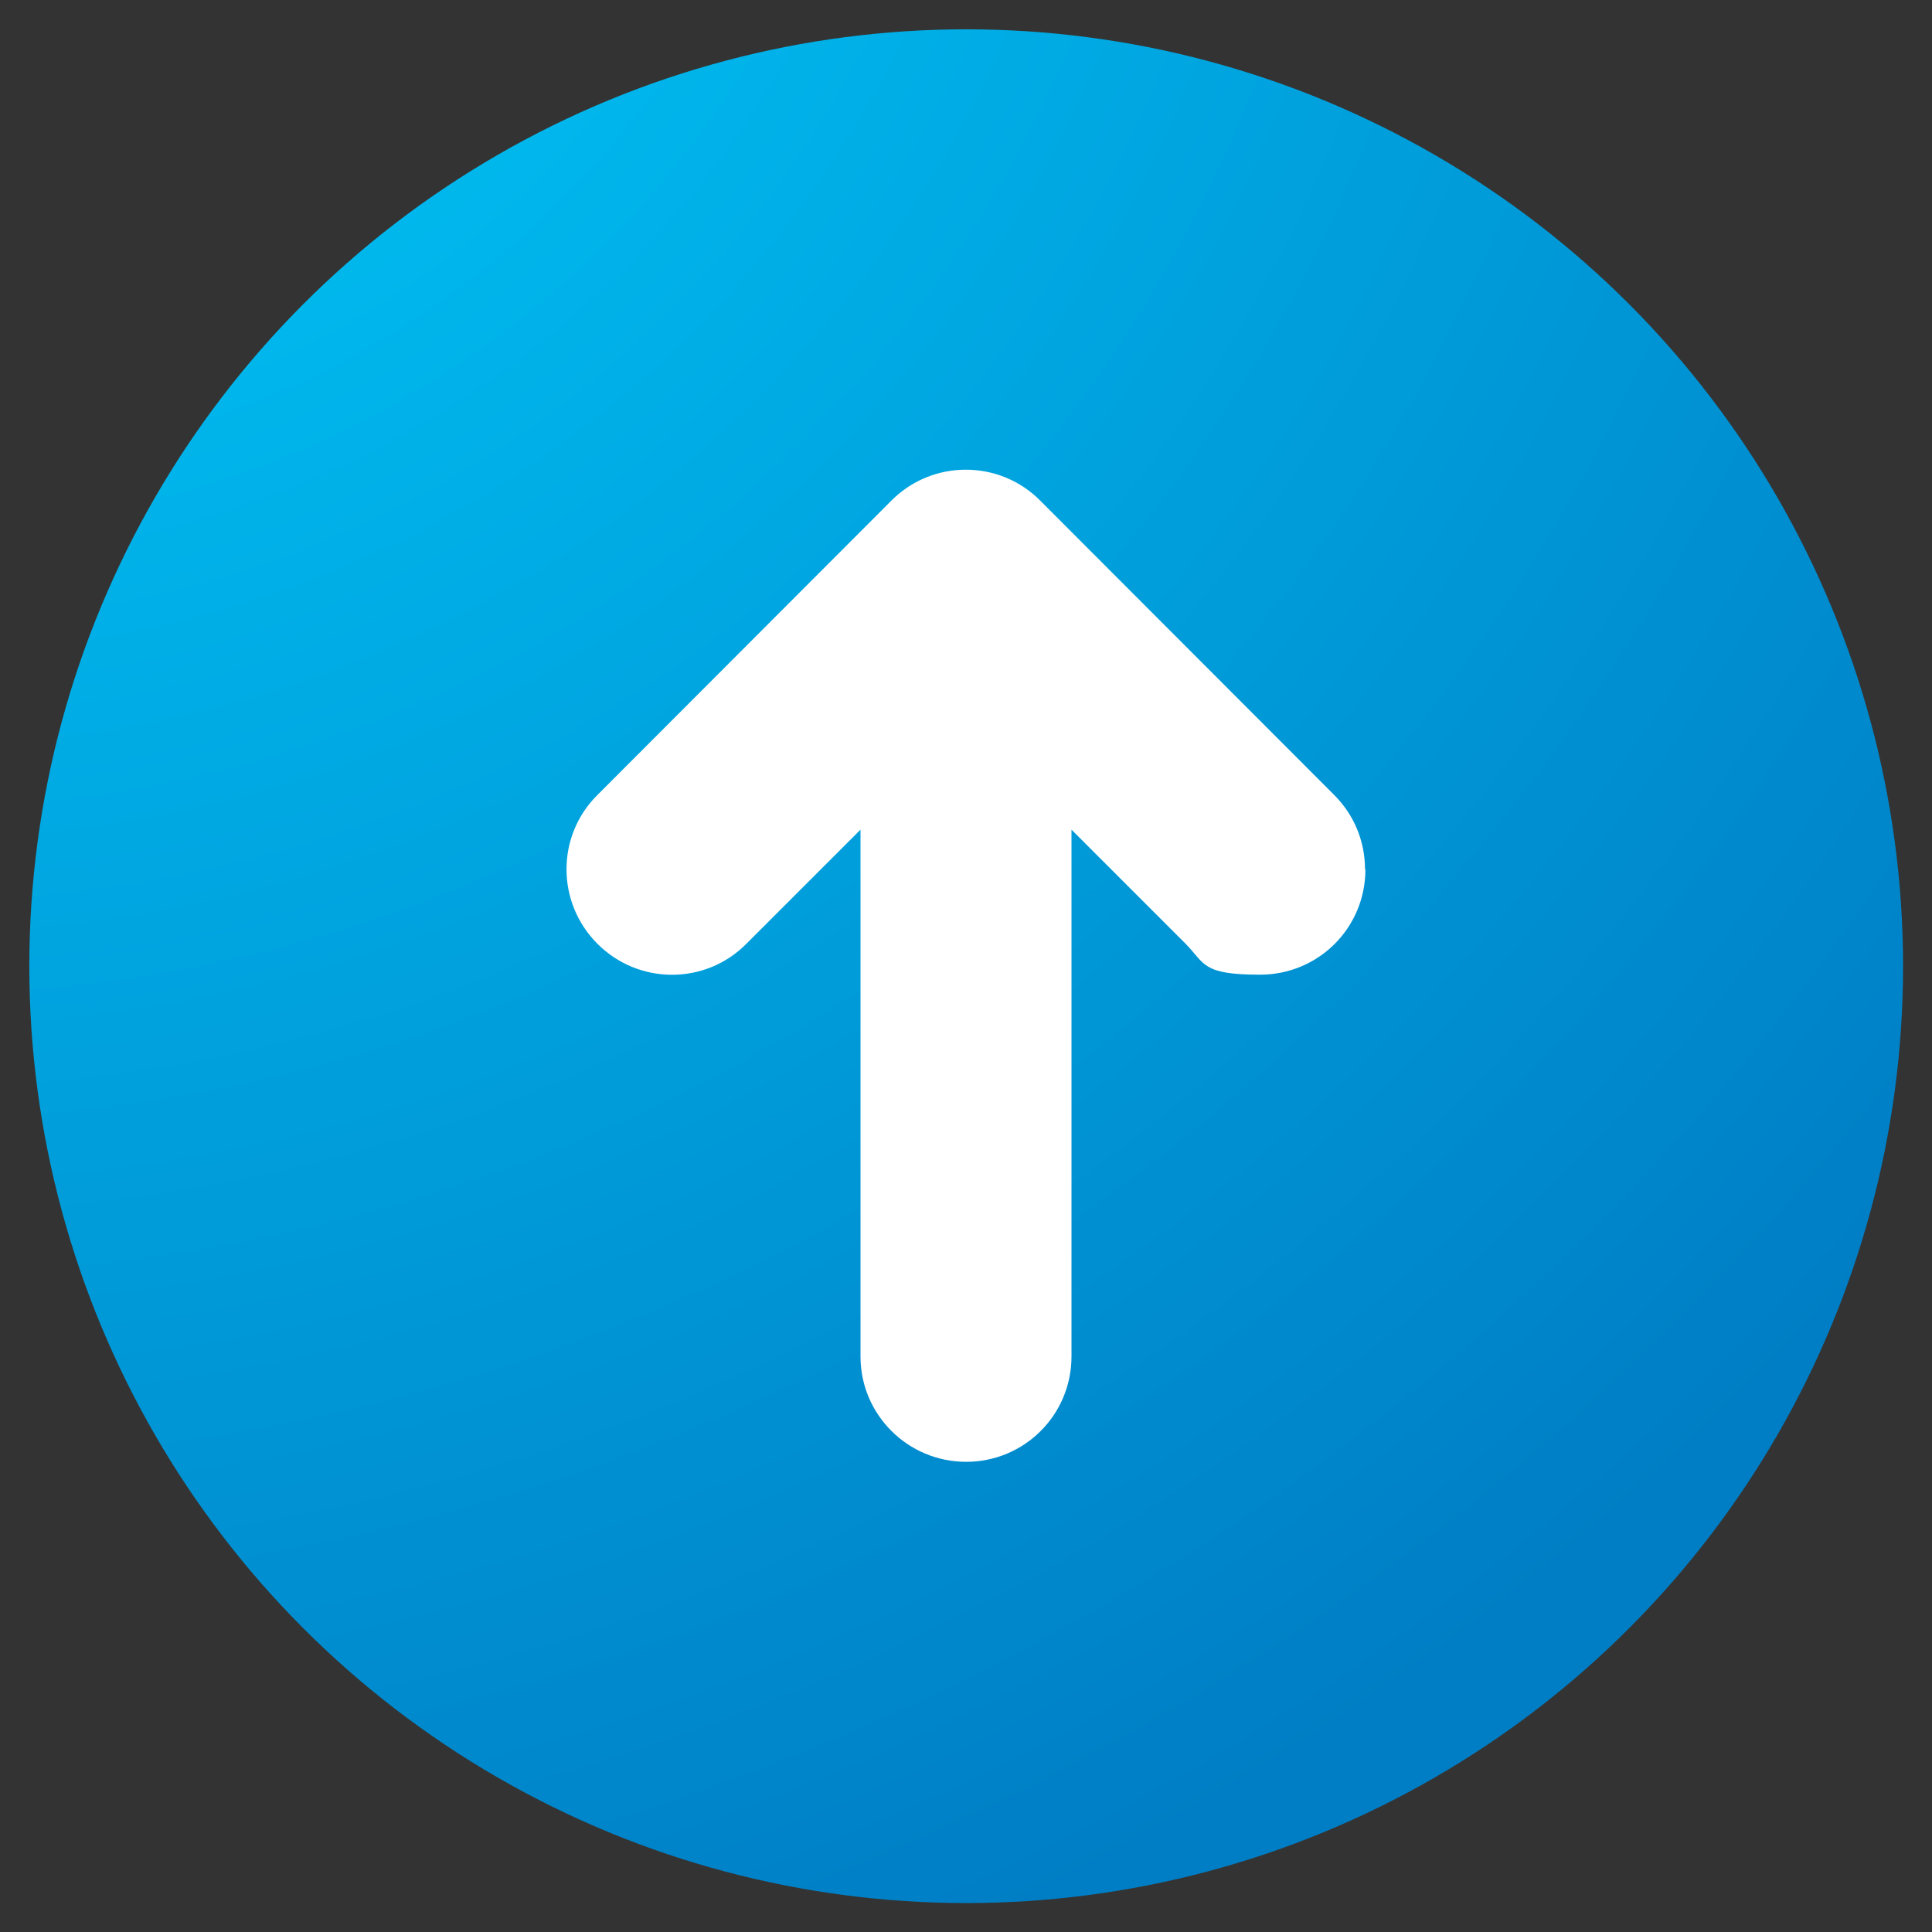
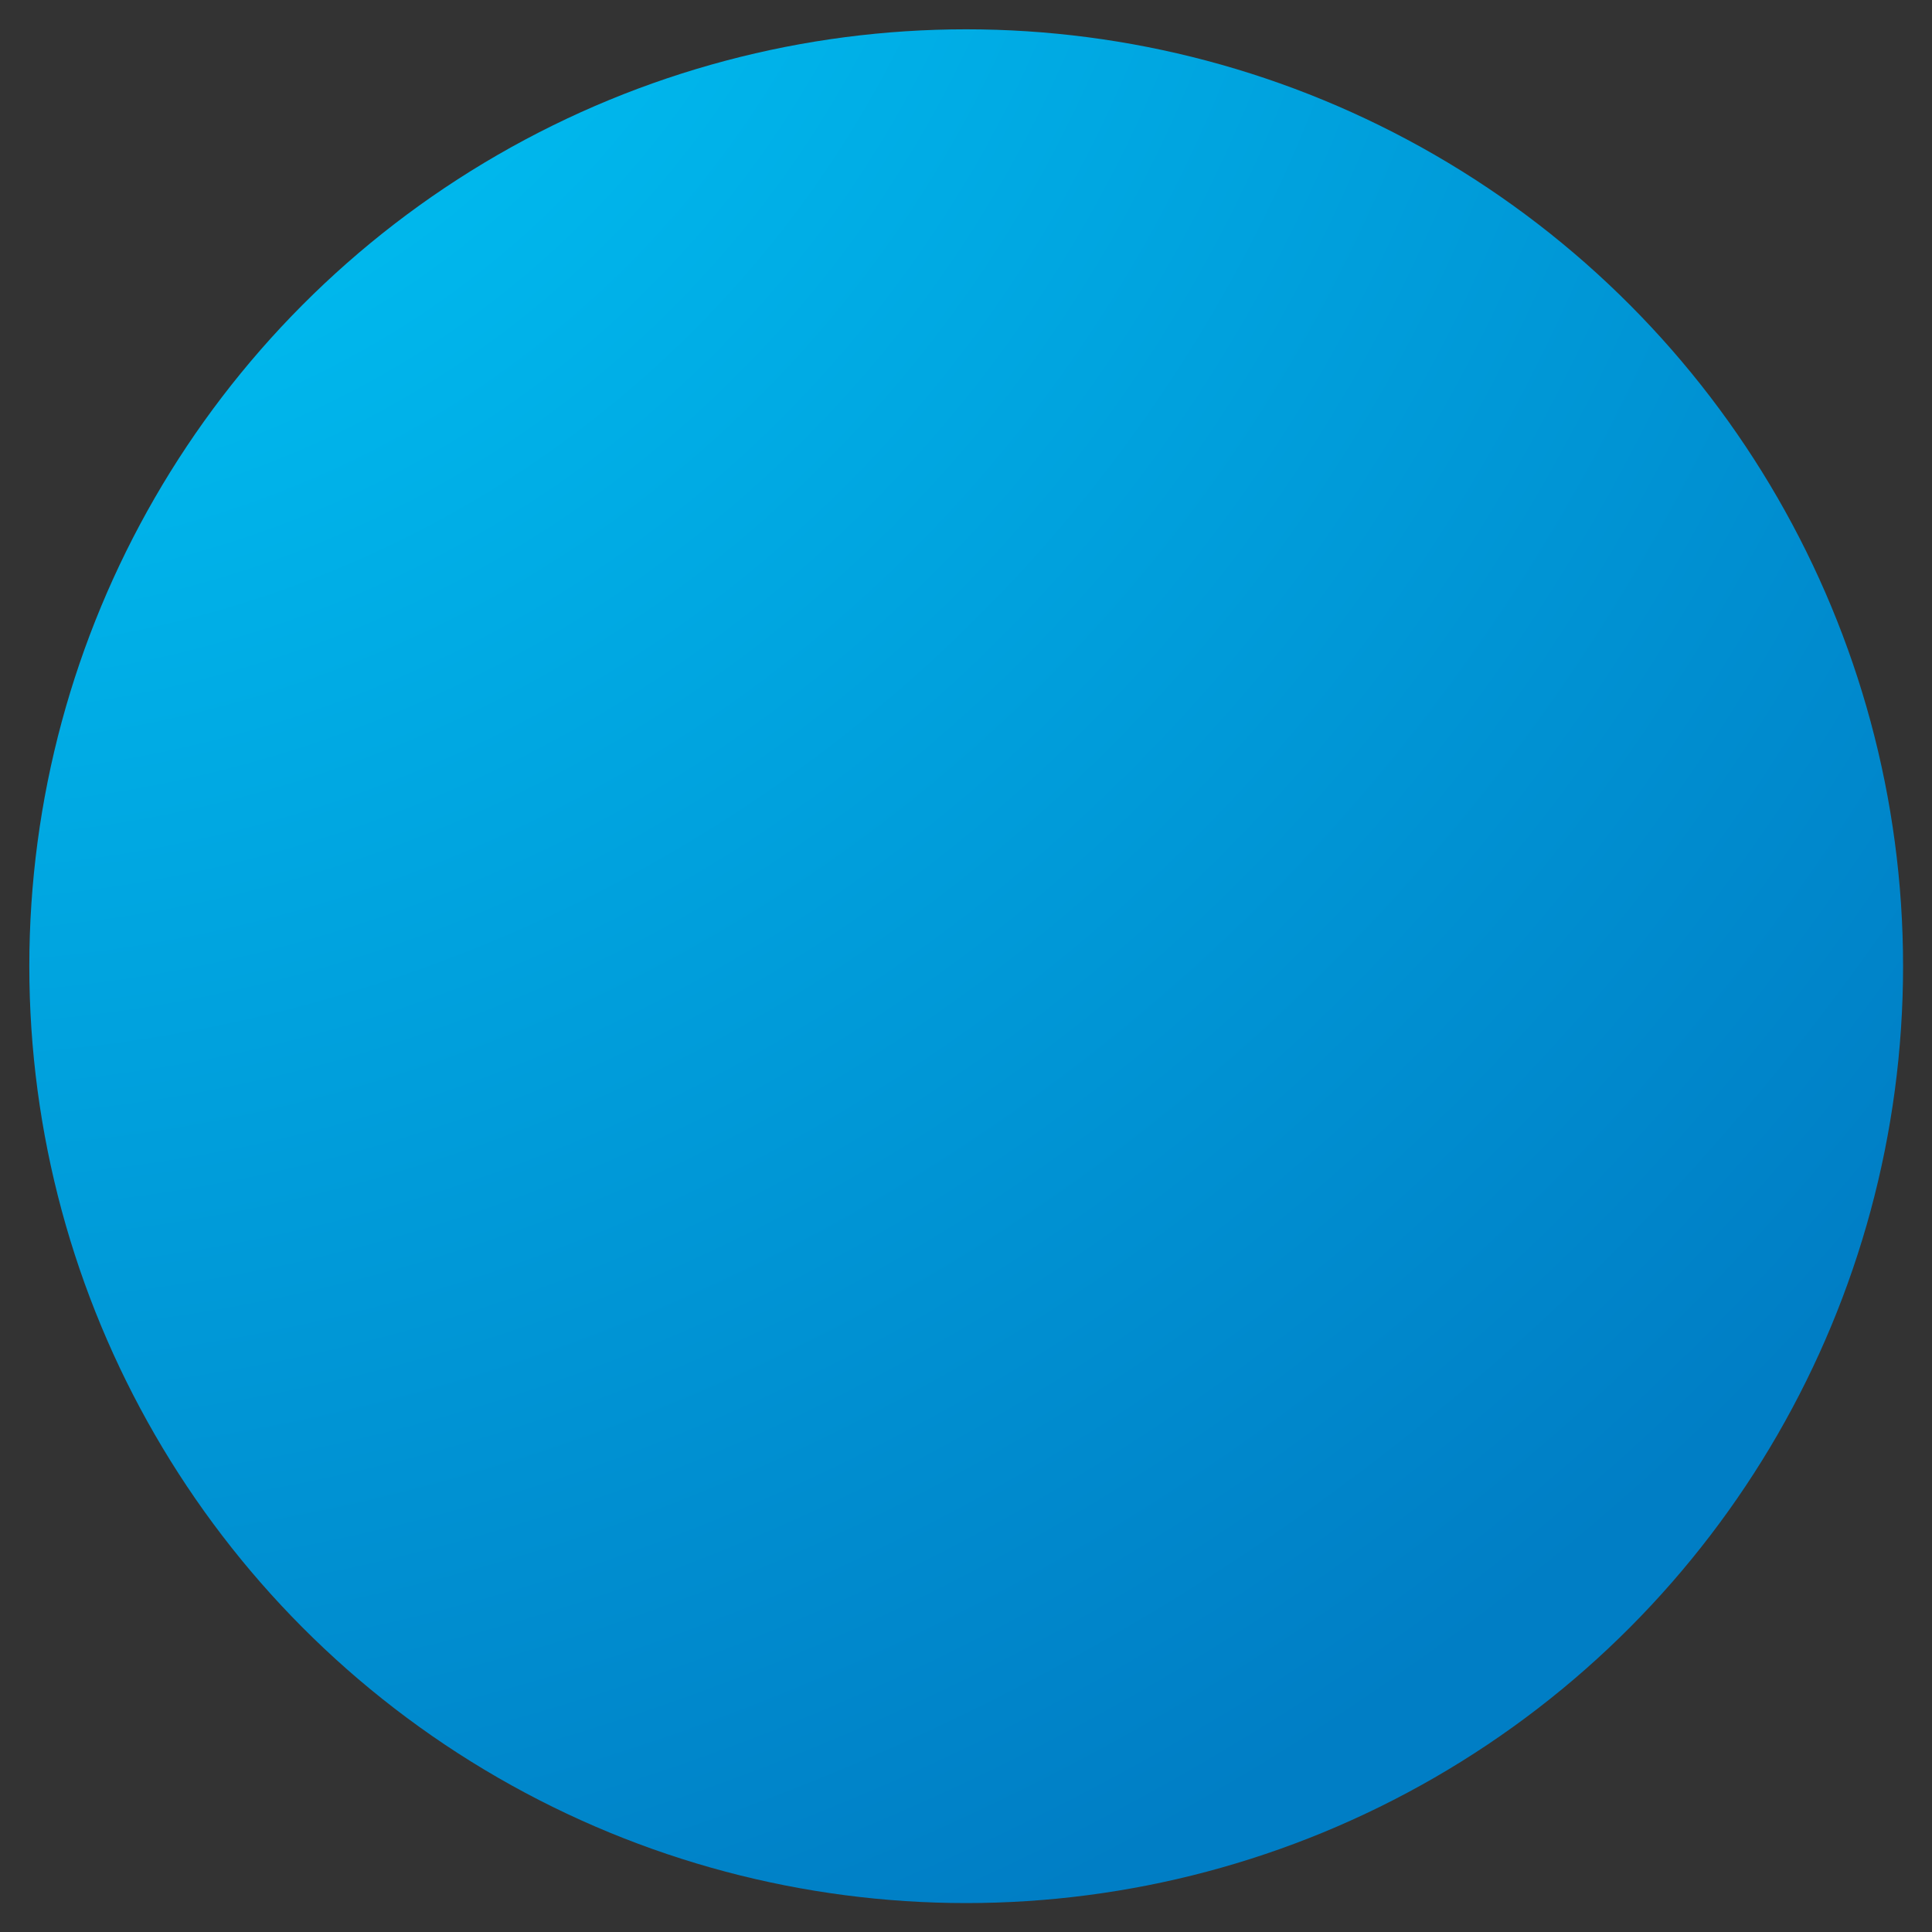
<svg xmlns="http://www.w3.org/2000/svg" version="1.1" viewBox="0 0 500.9 500.9">
  <rect x="0" y="0" width="500.9" height="500.9" fill="#333333" stroke="none" />
  <defs>
    <style>
      .st0 {
        fill: #fff;
        fill-rule: evenodd;
      }

      .st1 {
        fill: url(#radial-gradient);
      }
    </style>
    <radialGradient id="radial-gradient" cx="-22" cy="-116" fx="-22" fy="-116" r="675.2" gradientUnits="userSpaceOnUse">
      <stop offset="0" stop-color="#00d2ff" />
      <stop offset="1" stop-color="#007ec5" />
    </radialGradient>
  </defs>
  <g id="_圖層_1" data-name="圖層_1" image-rendering="optimizeQuality" shape-rendering="geometricPrecision" text-rendering="geometricPrecision">
    <circle class="st1" cx="250.5" cy="250.5" r="242.9" />
    <g id="Layer_x5F_1">
-       <path class="st0" d="M354,225.4c0,15.2-12.2,27.3-27.3,27.3s-14.2-2.8-19.3-8l-29.6-29.6v136.6c0,15.1-12.2,27.3-27.3,27.3s-27.4-12.2-27.4-27.3v-136.6l-29.6,29.6c-10.6,10.7-27.9,10.7-38.6,0s-10.7-28,0-38.6l76.2-76.3c10.6-10.7,28-10.7,38.6,0l76.2,76.3c5.1,5.1,8,11.9,8,19.3Z" />
-     </g>
+       </g>
  </g>
</svg>